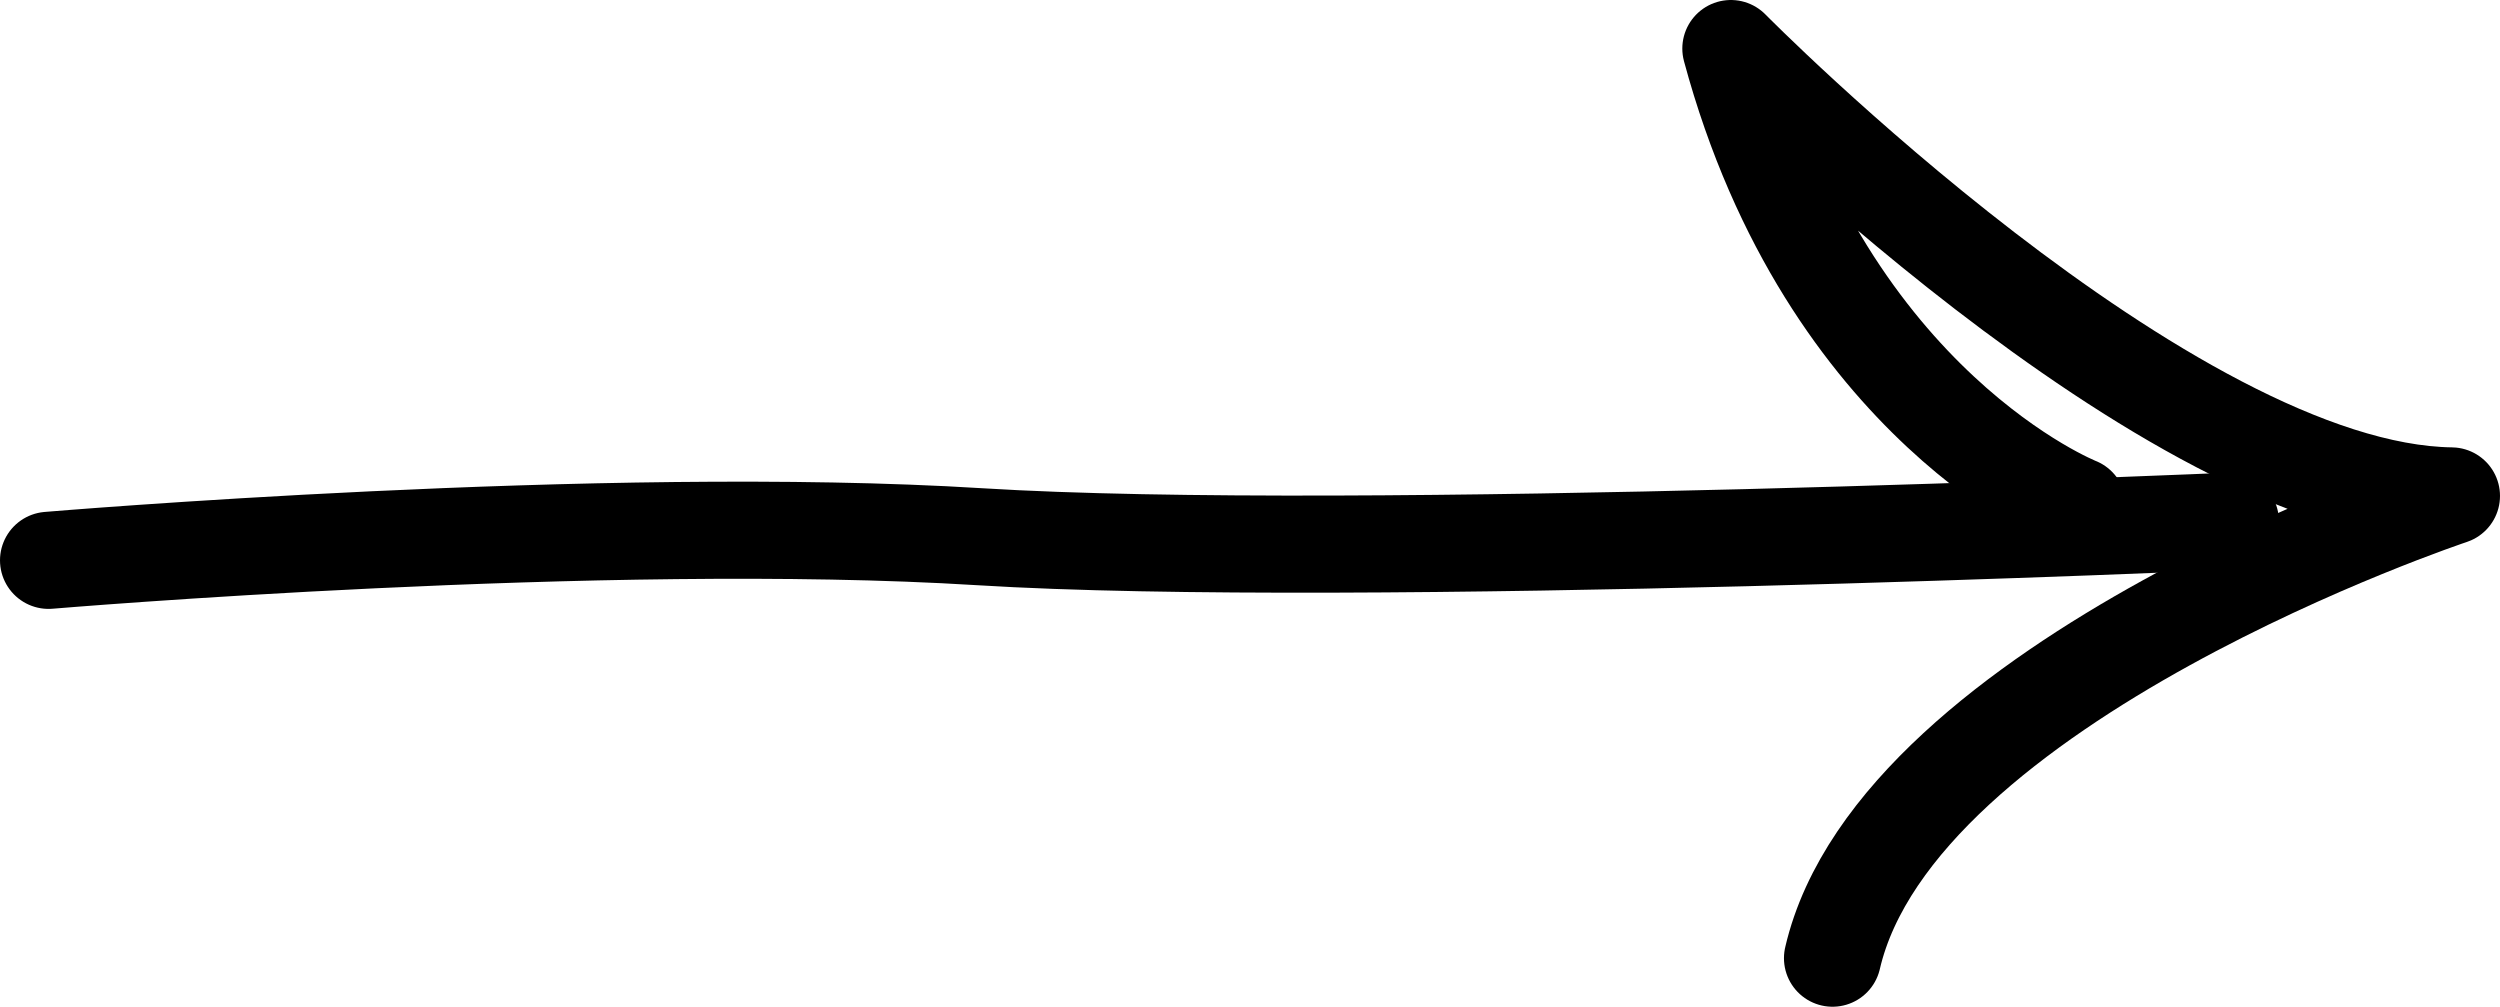
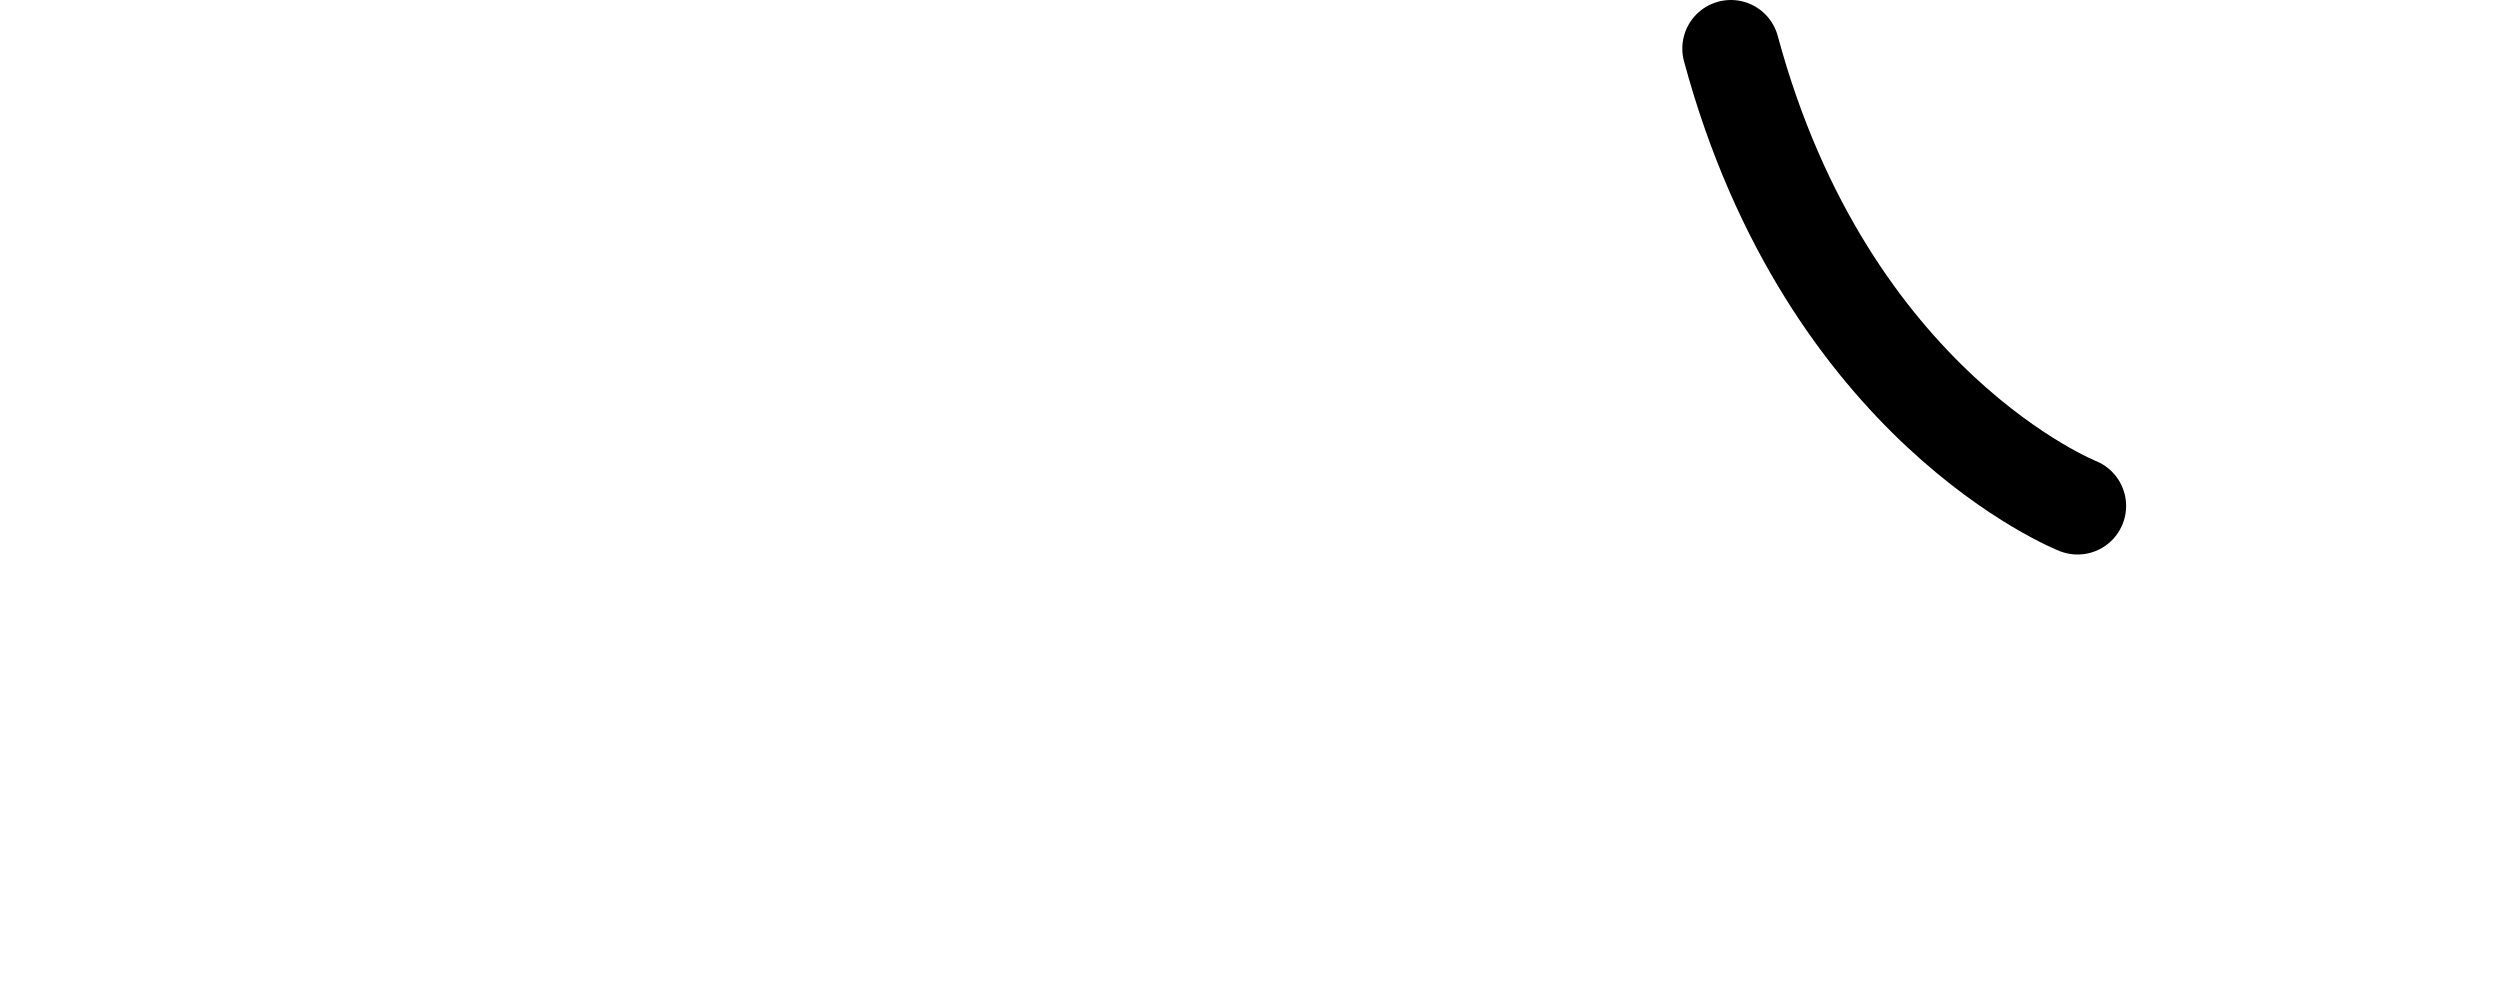
<svg xmlns="http://www.w3.org/2000/svg" id="Calque_2" data-name="Calque 2" viewBox="0 0 77.23 31.1">
  <defs>
    <style>
      .cls-1 {
        fill: none;
        stroke: #000;
        stroke-linecap: round;
        stroke-linejoin: round;
        stroke-width: 3px;
      }
    </style>
  </defs>
  <g id="Calque_1-2" data-name="Calque 1">
    <g id="Groupe_1414" data-name="Groupe 1414">
-       <path id="Tracé_716" data-name="Tracé 716" class="cls-1" d="M64.18,15.63s-7.72-3.05-10.71-14.13c0,0,13.5,13.7,22.26,13.82,0,0-17.13,5.7-19.12,14.28" />
-       <path id="Tracé_717" data-name="Tracé 717" class="cls-1" d="M1.5,17.31s17.17-1.45,28.76-.73,38.64-.48,38.64-.48" />
+       <path id="Tracé_716" data-name="Tracé 716" class="cls-1" d="M64.18,15.63s-7.72-3.05-10.71-14.13" />
    </g>
  </g>
</svg>